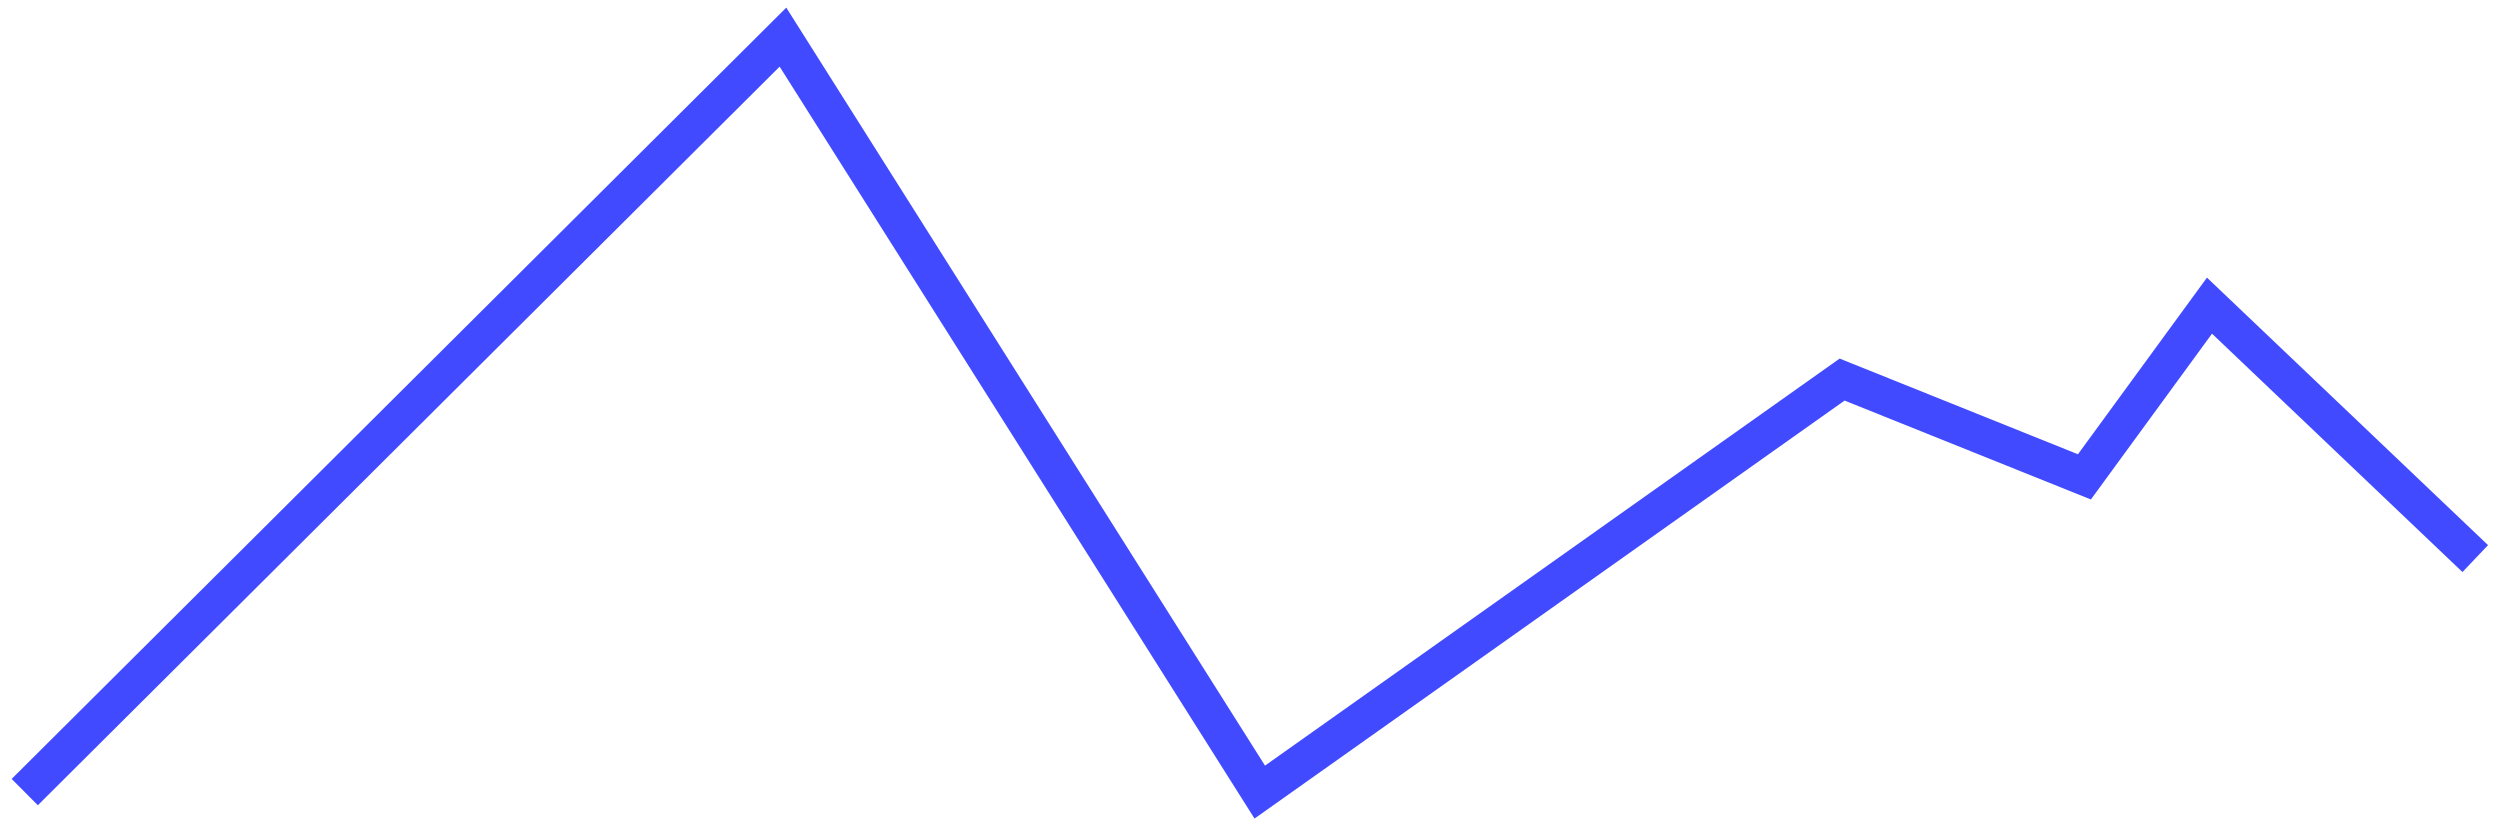
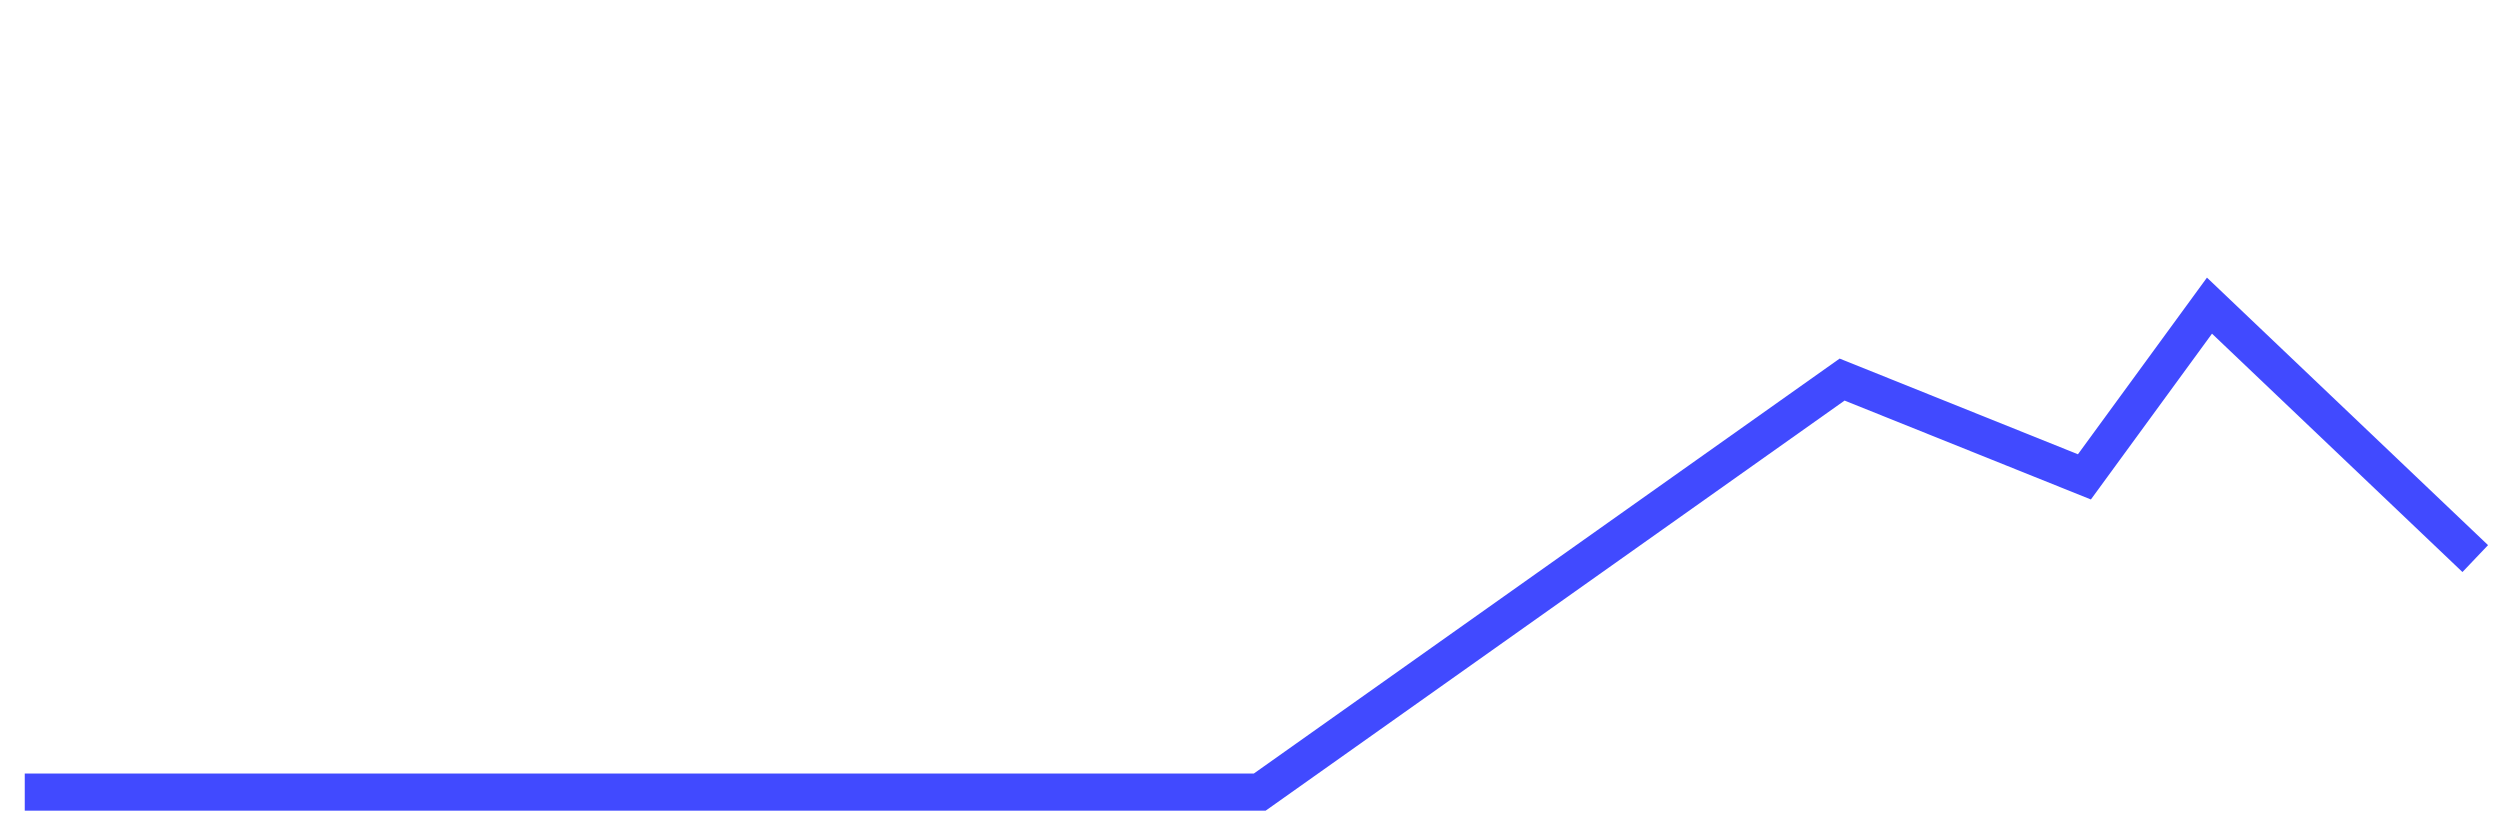
<svg xmlns="http://www.w3.org/2000/svg" width="202" height="67" viewBox="0 0 202 67" fill="none">
-   <path d="M2 64L63.263 3L101.789 64L148.842 30.67L168.421 38.531L178.526 24.696L200 45.134" stroke="#414AFF" stroke-width="3" />
+   <path d="M2 64L101.789 64L148.842 30.67L168.421 38.531L178.526 24.696L200 45.134" stroke="#414AFF" stroke-width="3" />
</svg>